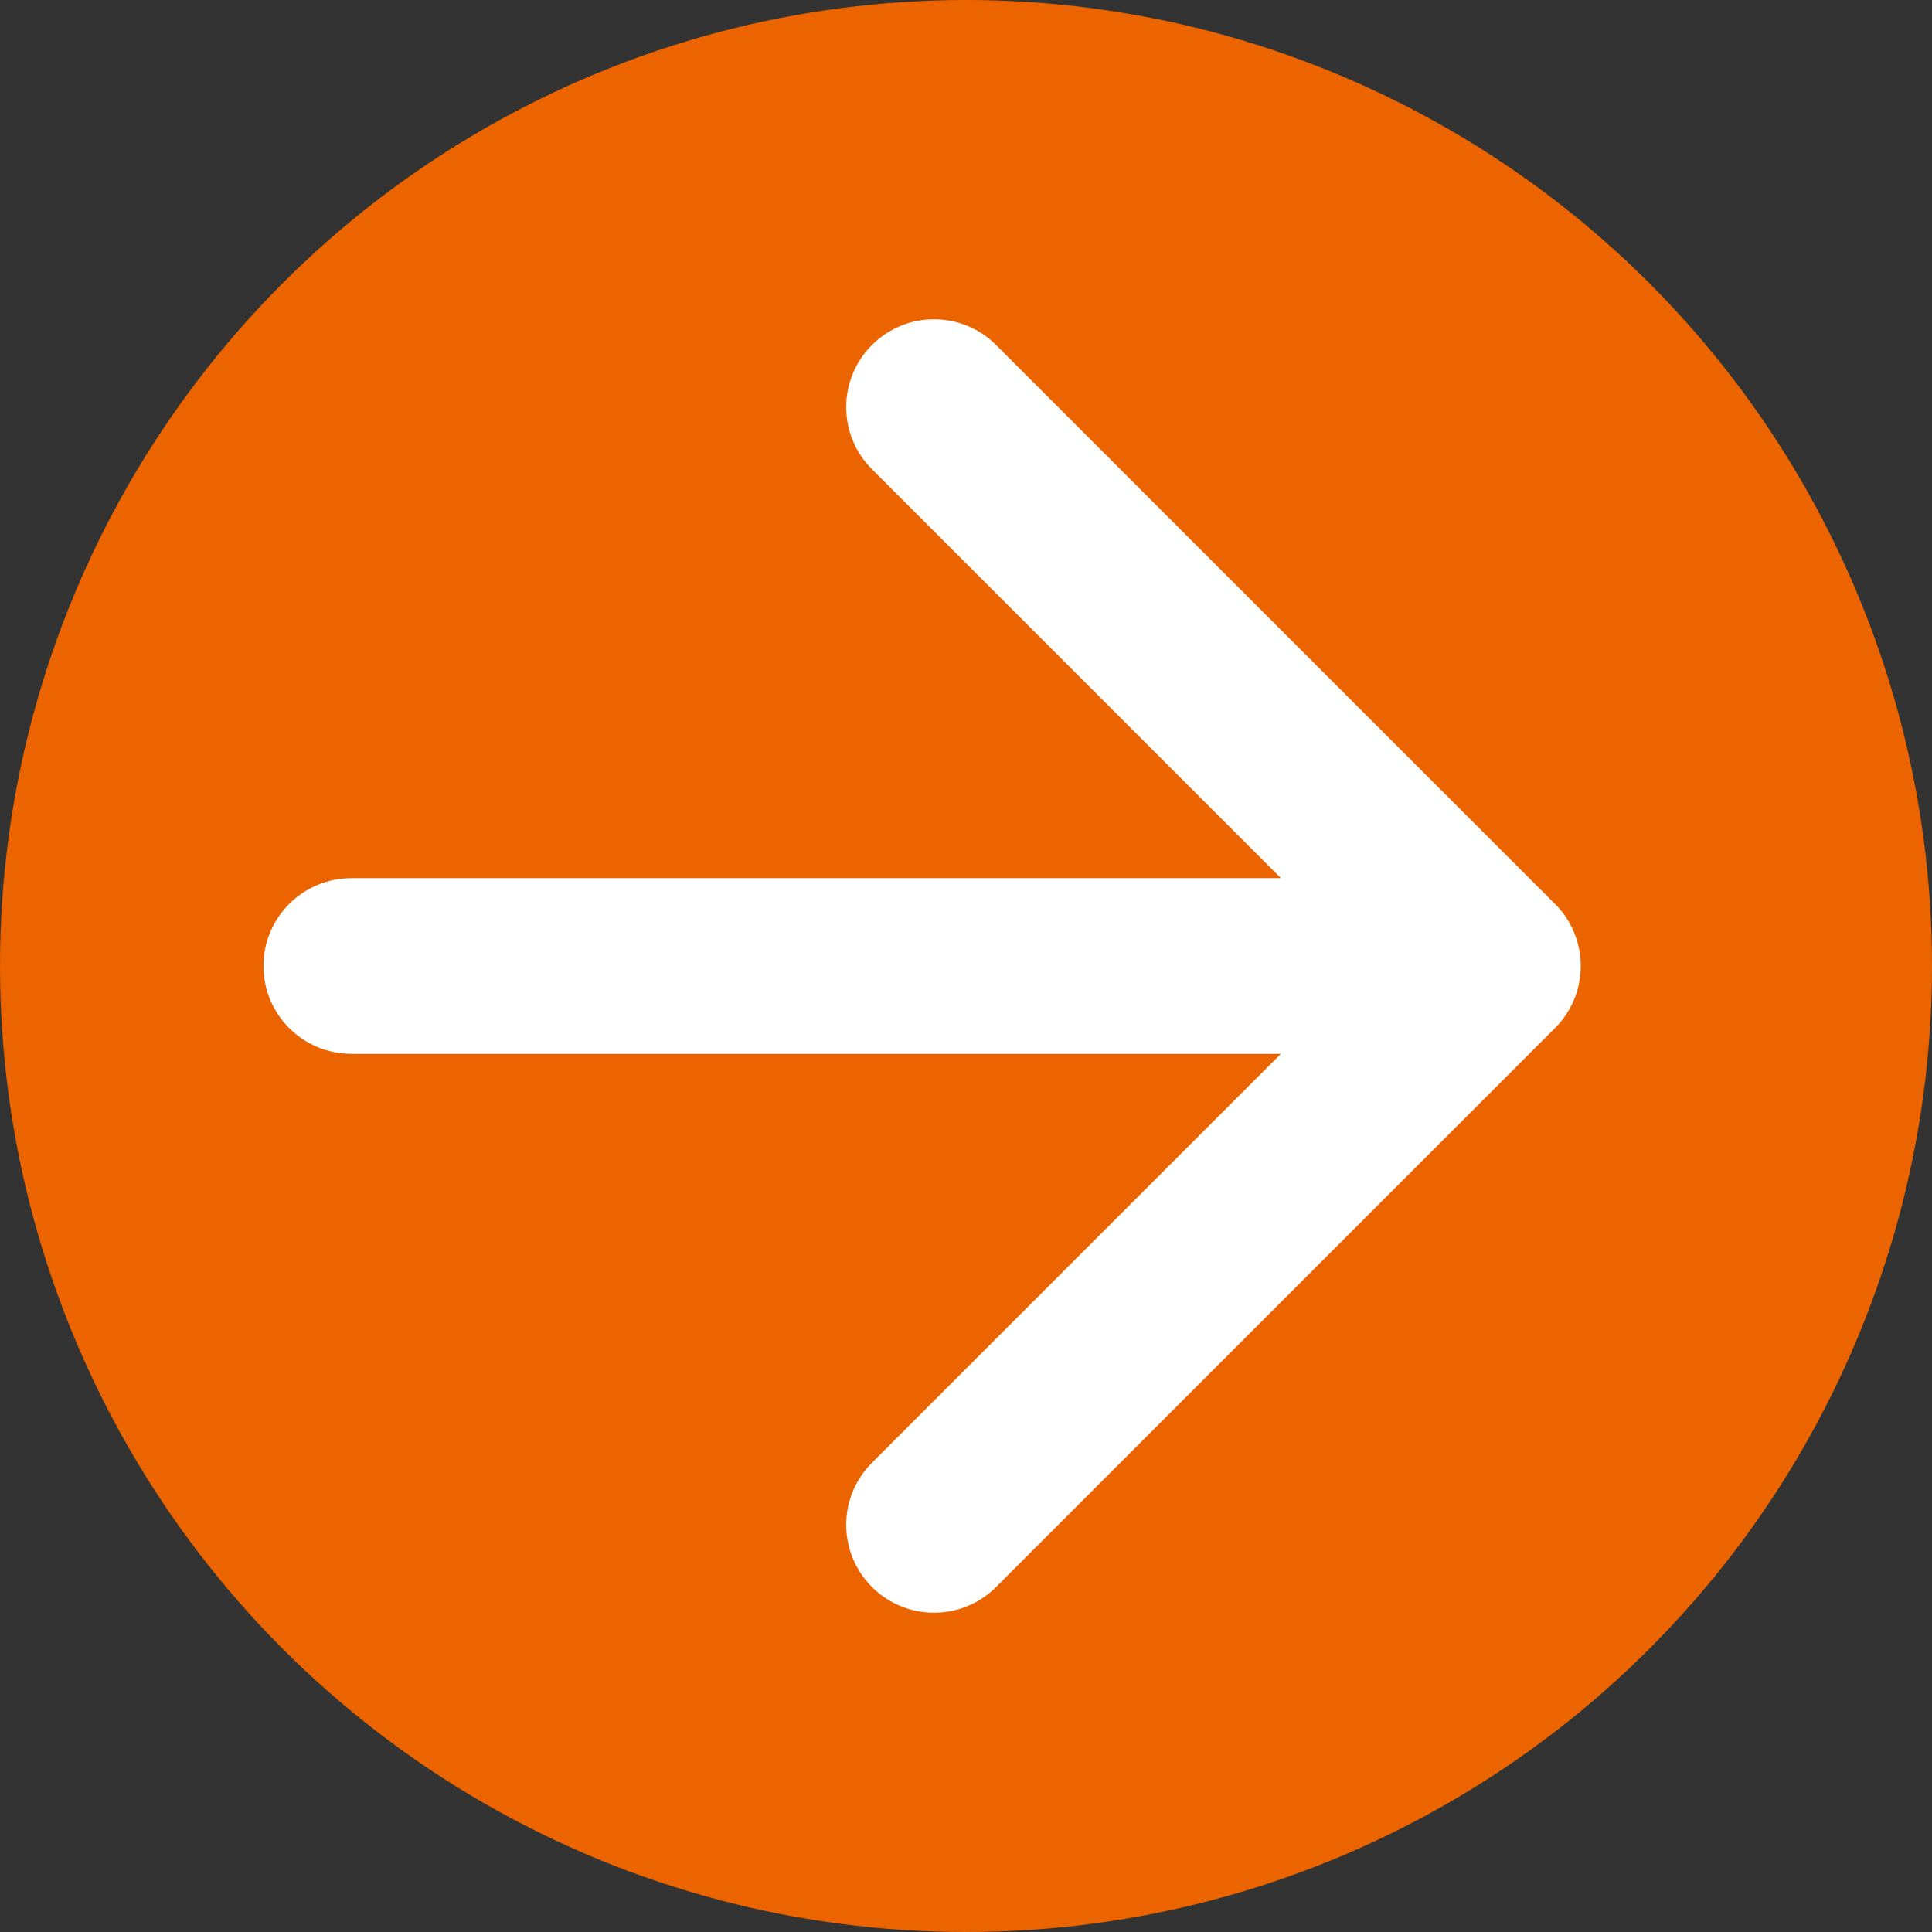
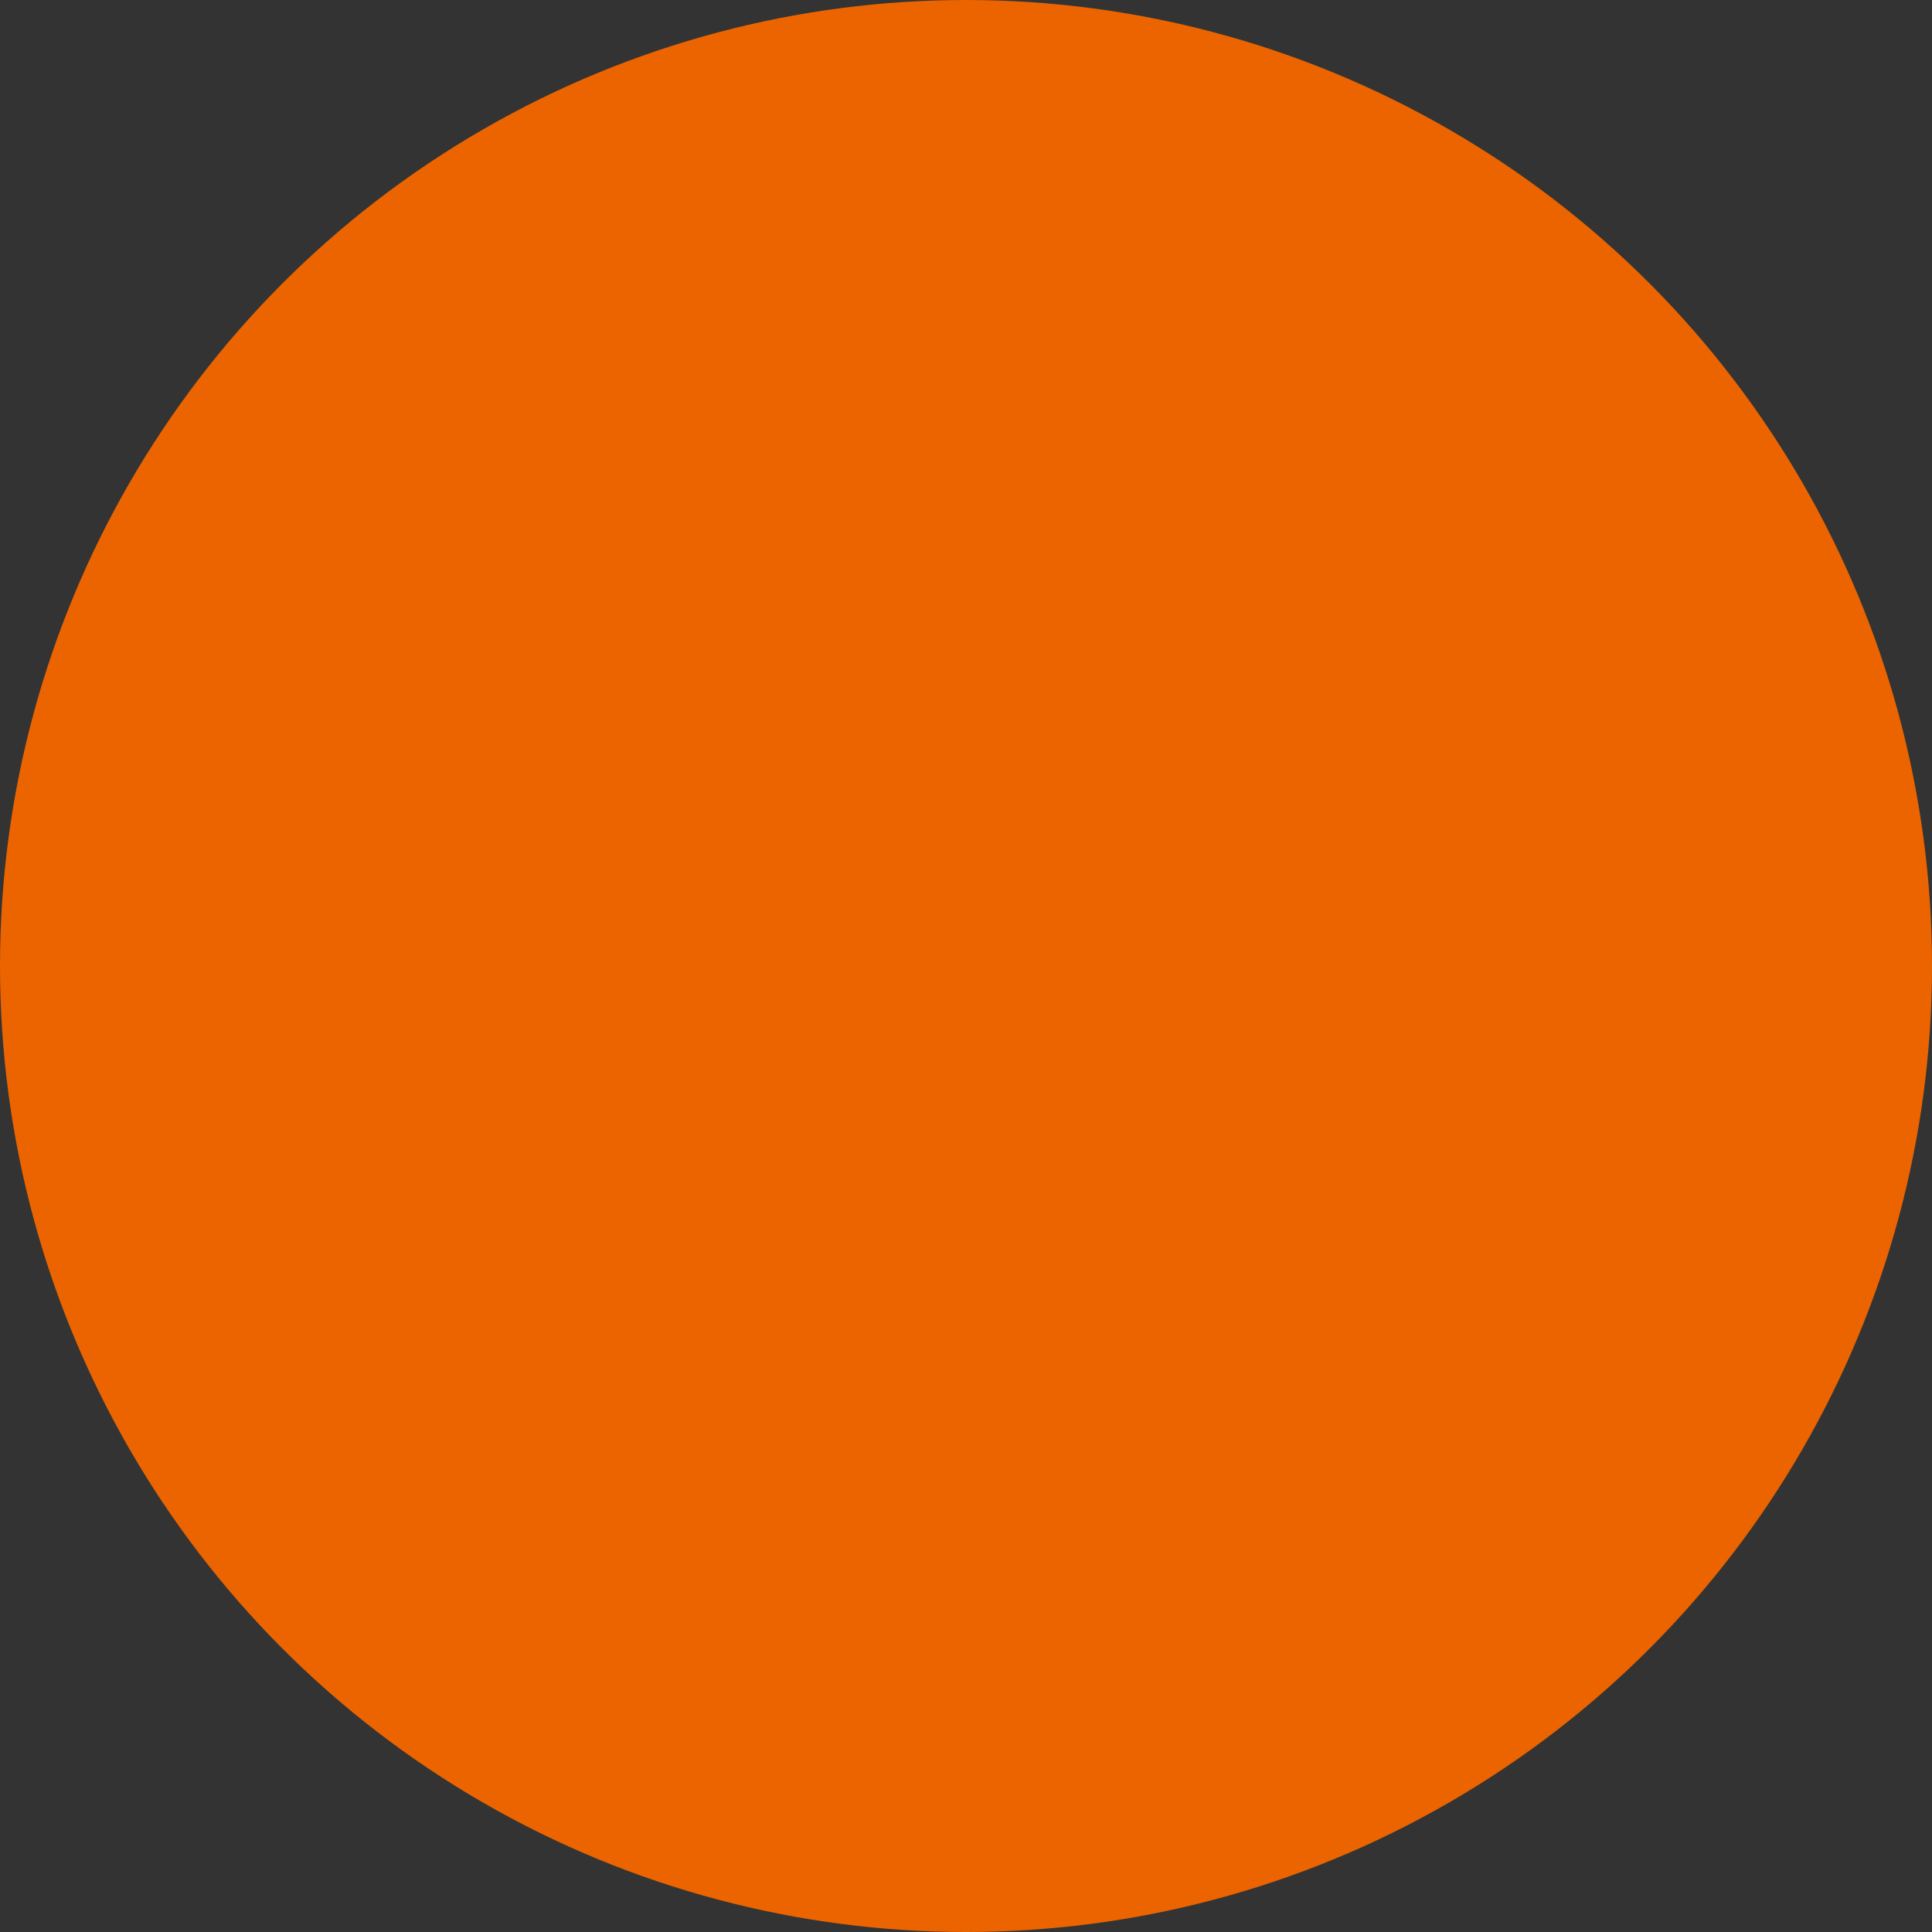
<svg xmlns="http://www.w3.org/2000/svg" width="22" height="22" viewBox="0 0 22 22" fill="none">
  <rect x="0" y="0" width="22" height="22" fill="#333333" stroke="none" />
  <circle cx="11" cy="11" r="11" fill="#EB6400" />
-   <path d="M4 10C3.448 10 3 10.448 3 11C3 11.552 3.448 12 4 12V10ZM17.707 11.707C18.098 11.317 18.098 10.683 17.707 10.293L11.343 3.929C10.953 3.538 10.319 3.538 9.929 3.929C9.538 4.319 9.538 4.953 9.929 5.343L15.586 11L9.929 16.657C9.538 17.047 9.538 17.68 9.929 18.071C10.319 18.462 10.953 18.462 11.343 18.071L17.707 11.707ZM4 11V12H17V11V10H4V11Z" fill="white" />
</svg>